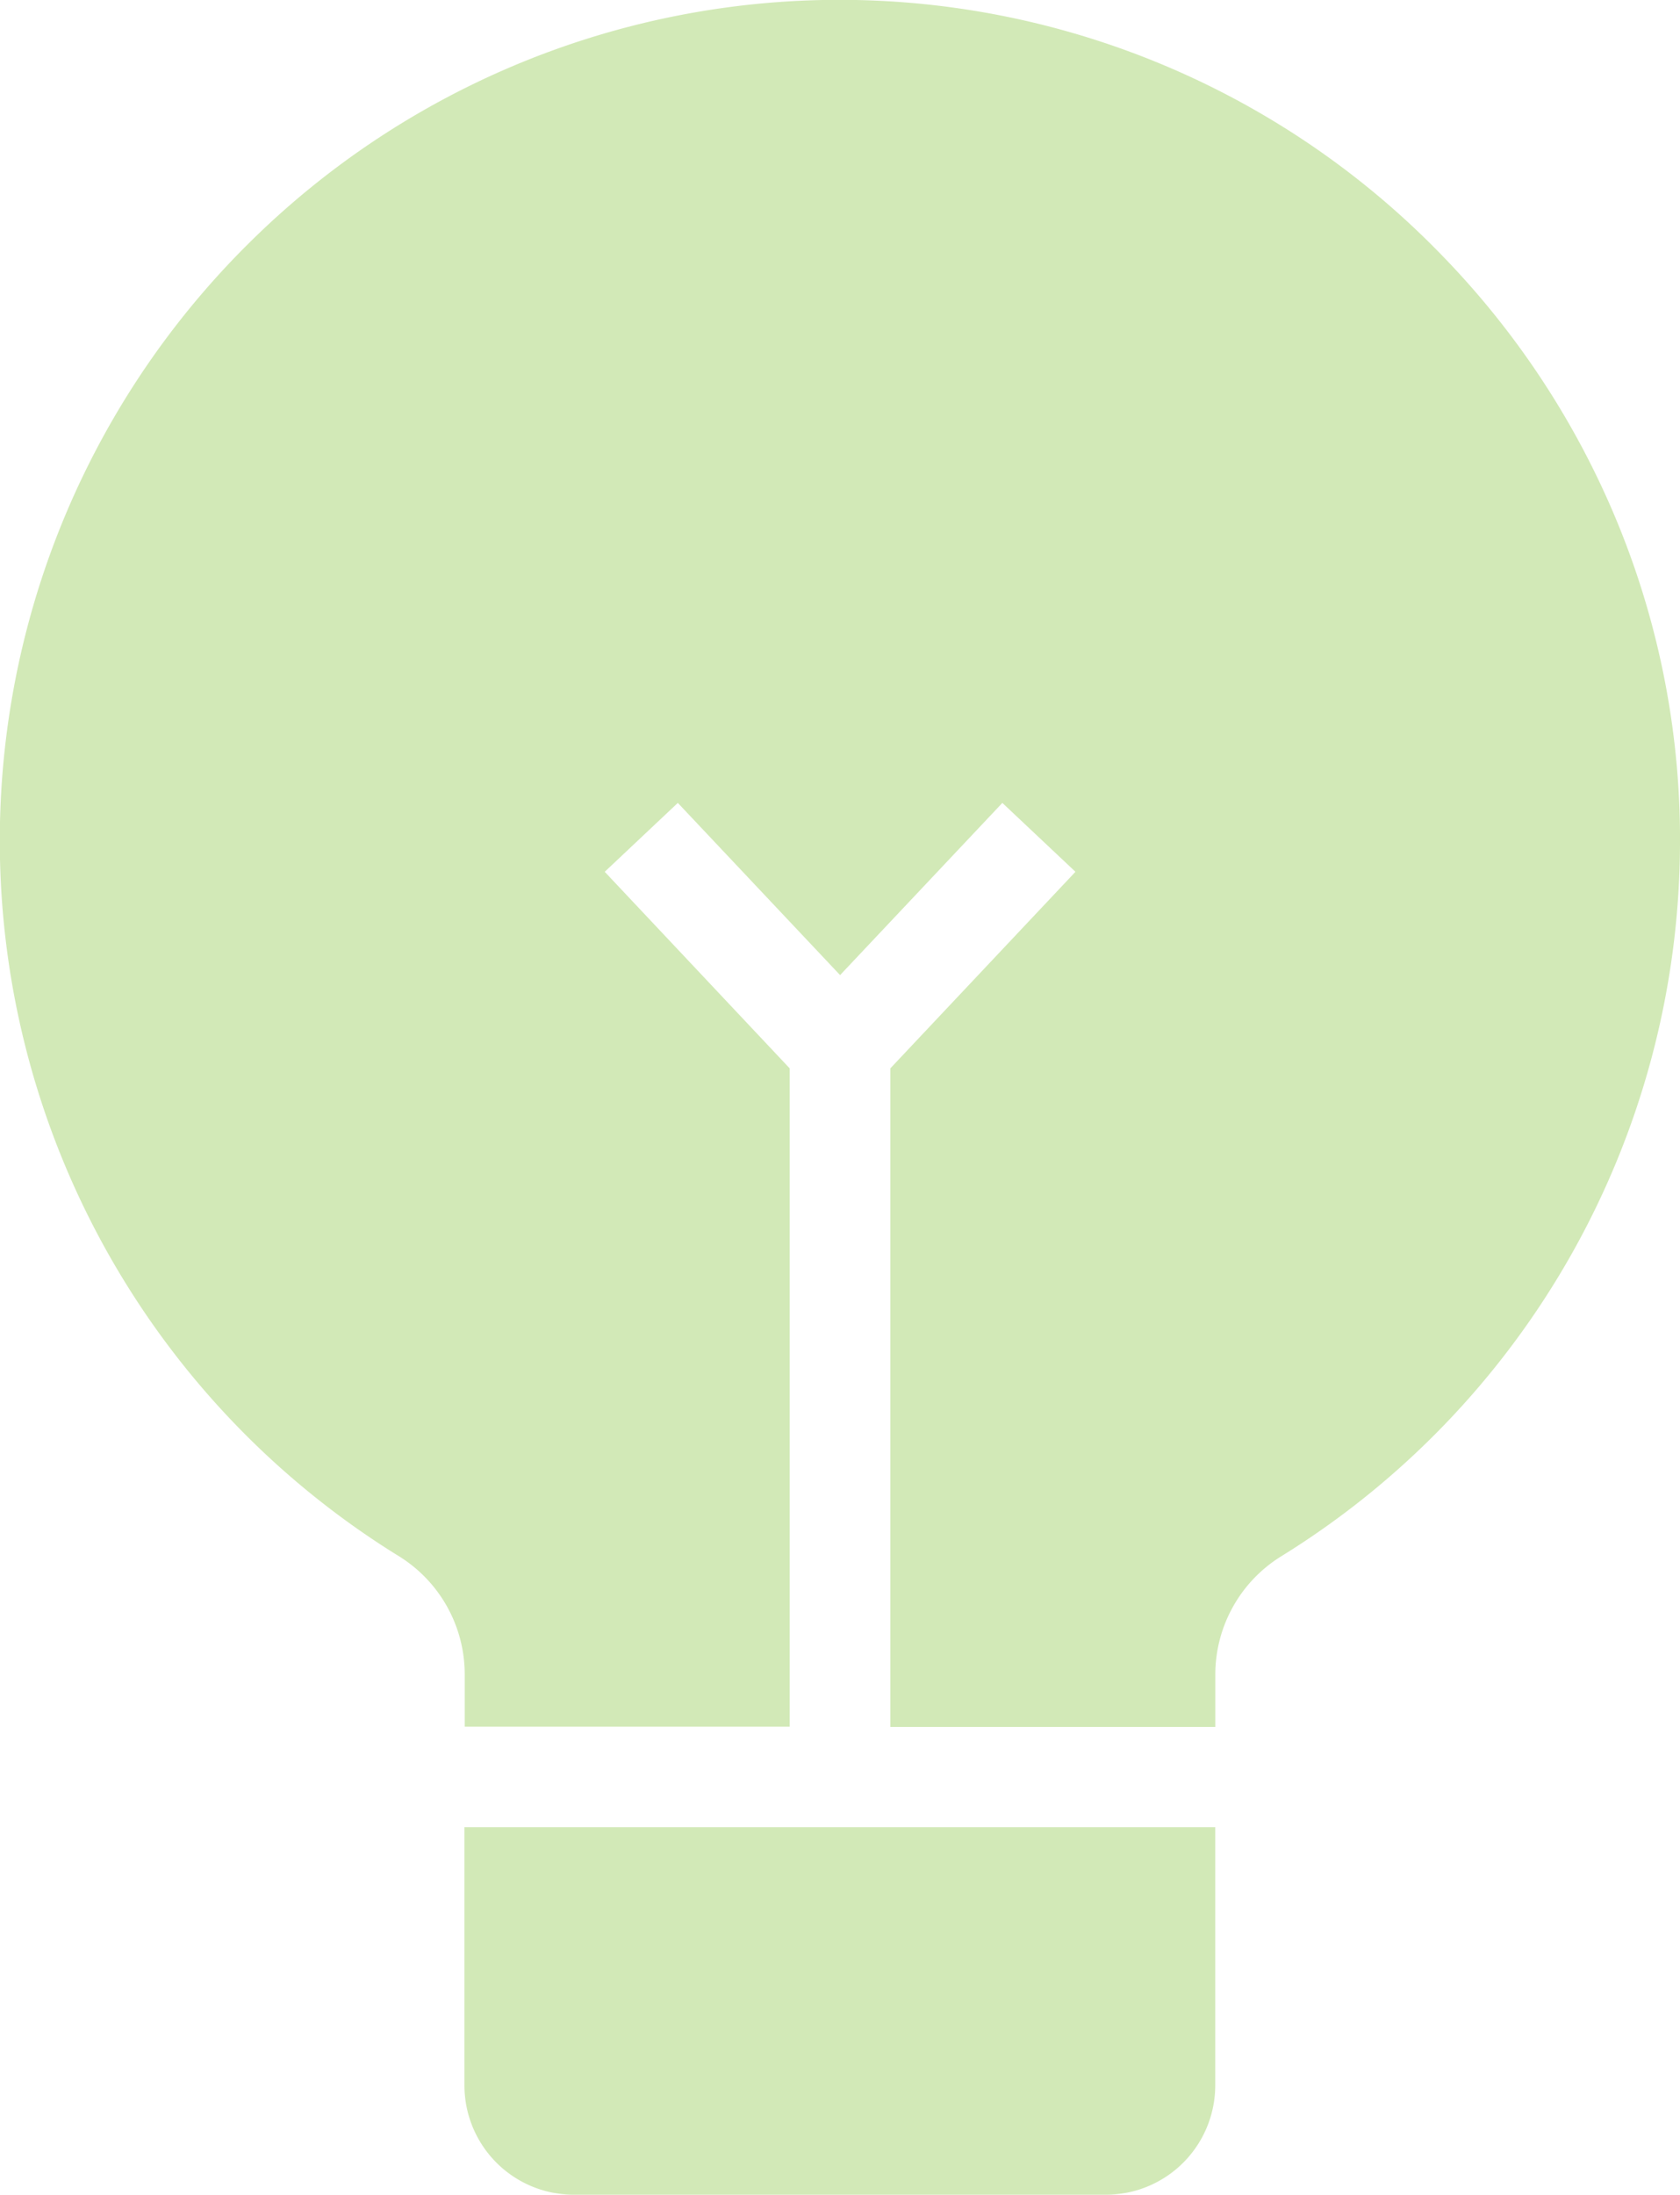
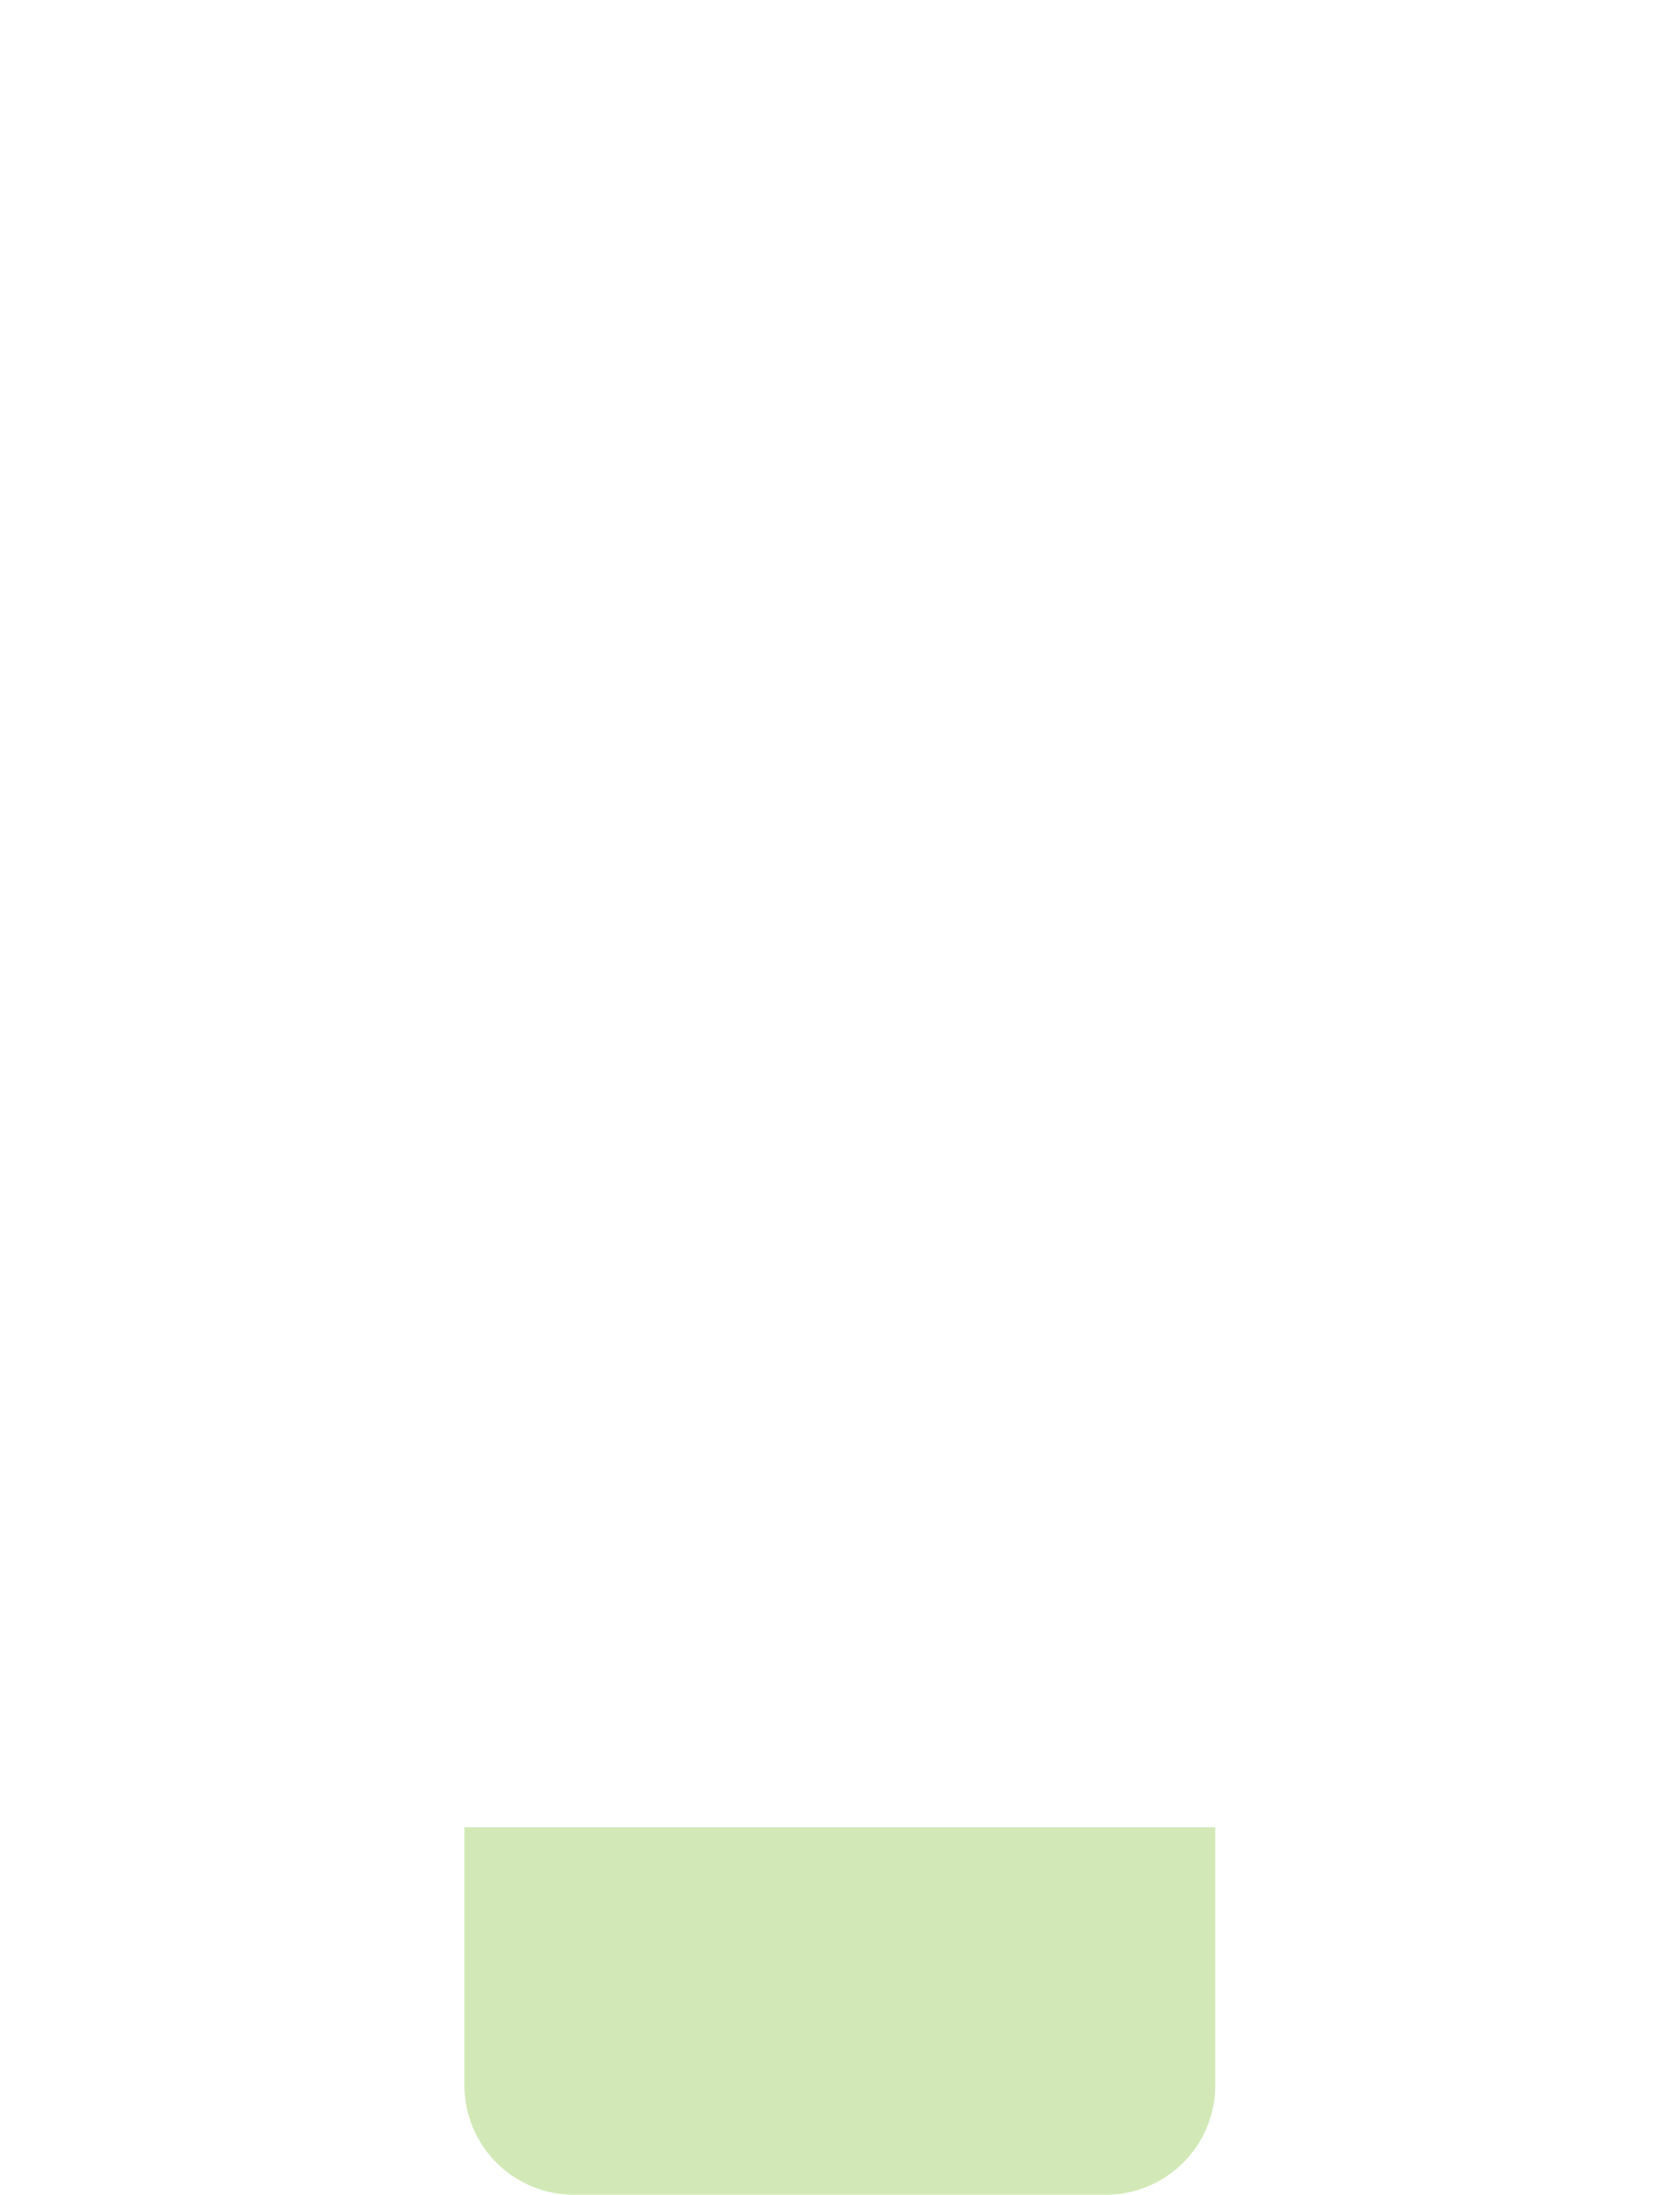
<svg xmlns="http://www.w3.org/2000/svg" width="99.775" height="130.25" viewBox="0 0 99.775 130.25">
  <g id="noun-bulb-3025735" transform="translate(-19.784 -75.486)">
    <g id="Group_44" data-name="Group 44" transform="translate(19.784 75.487)">
      <path id="Path_192" data-name="Path 192" d="M407.09,802.4v15.321a6.494,6.494,0,0,1-6.489,6.489H368.989a6.494,6.494,0,0,1-6.489-6.489V802.4Z" transform="translate(-334.917 -693.96)" fill="#d2e9b7" />
-       <path id="Path_193" data-name="Path 193" d="M277.371,126.015a49.89,49.89,0,0,1-23.7,41.845,8.257,8.257,0,0,0-3.894,6.982v3.133h-19.3V138.89l10.994-11.666-4.341-4.088-9.637,10.219-9.637-10.219-4.341,4.088L224.5,138.89v39.07H205.2v-3.133a8.252,8.252,0,0,0-3.879-6.967,49.892,49.892,0,0,1-8.951-77.931,49.805,49.805,0,0,1,70.741.582,50.07,50.07,0,0,1,10.562,16.022A49.372,49.372,0,0,1,277.371,126.015Z" transform="translate(-177.6 -75.487)" fill="#d2e9b7" />
    </g>
  </g>
</svg>